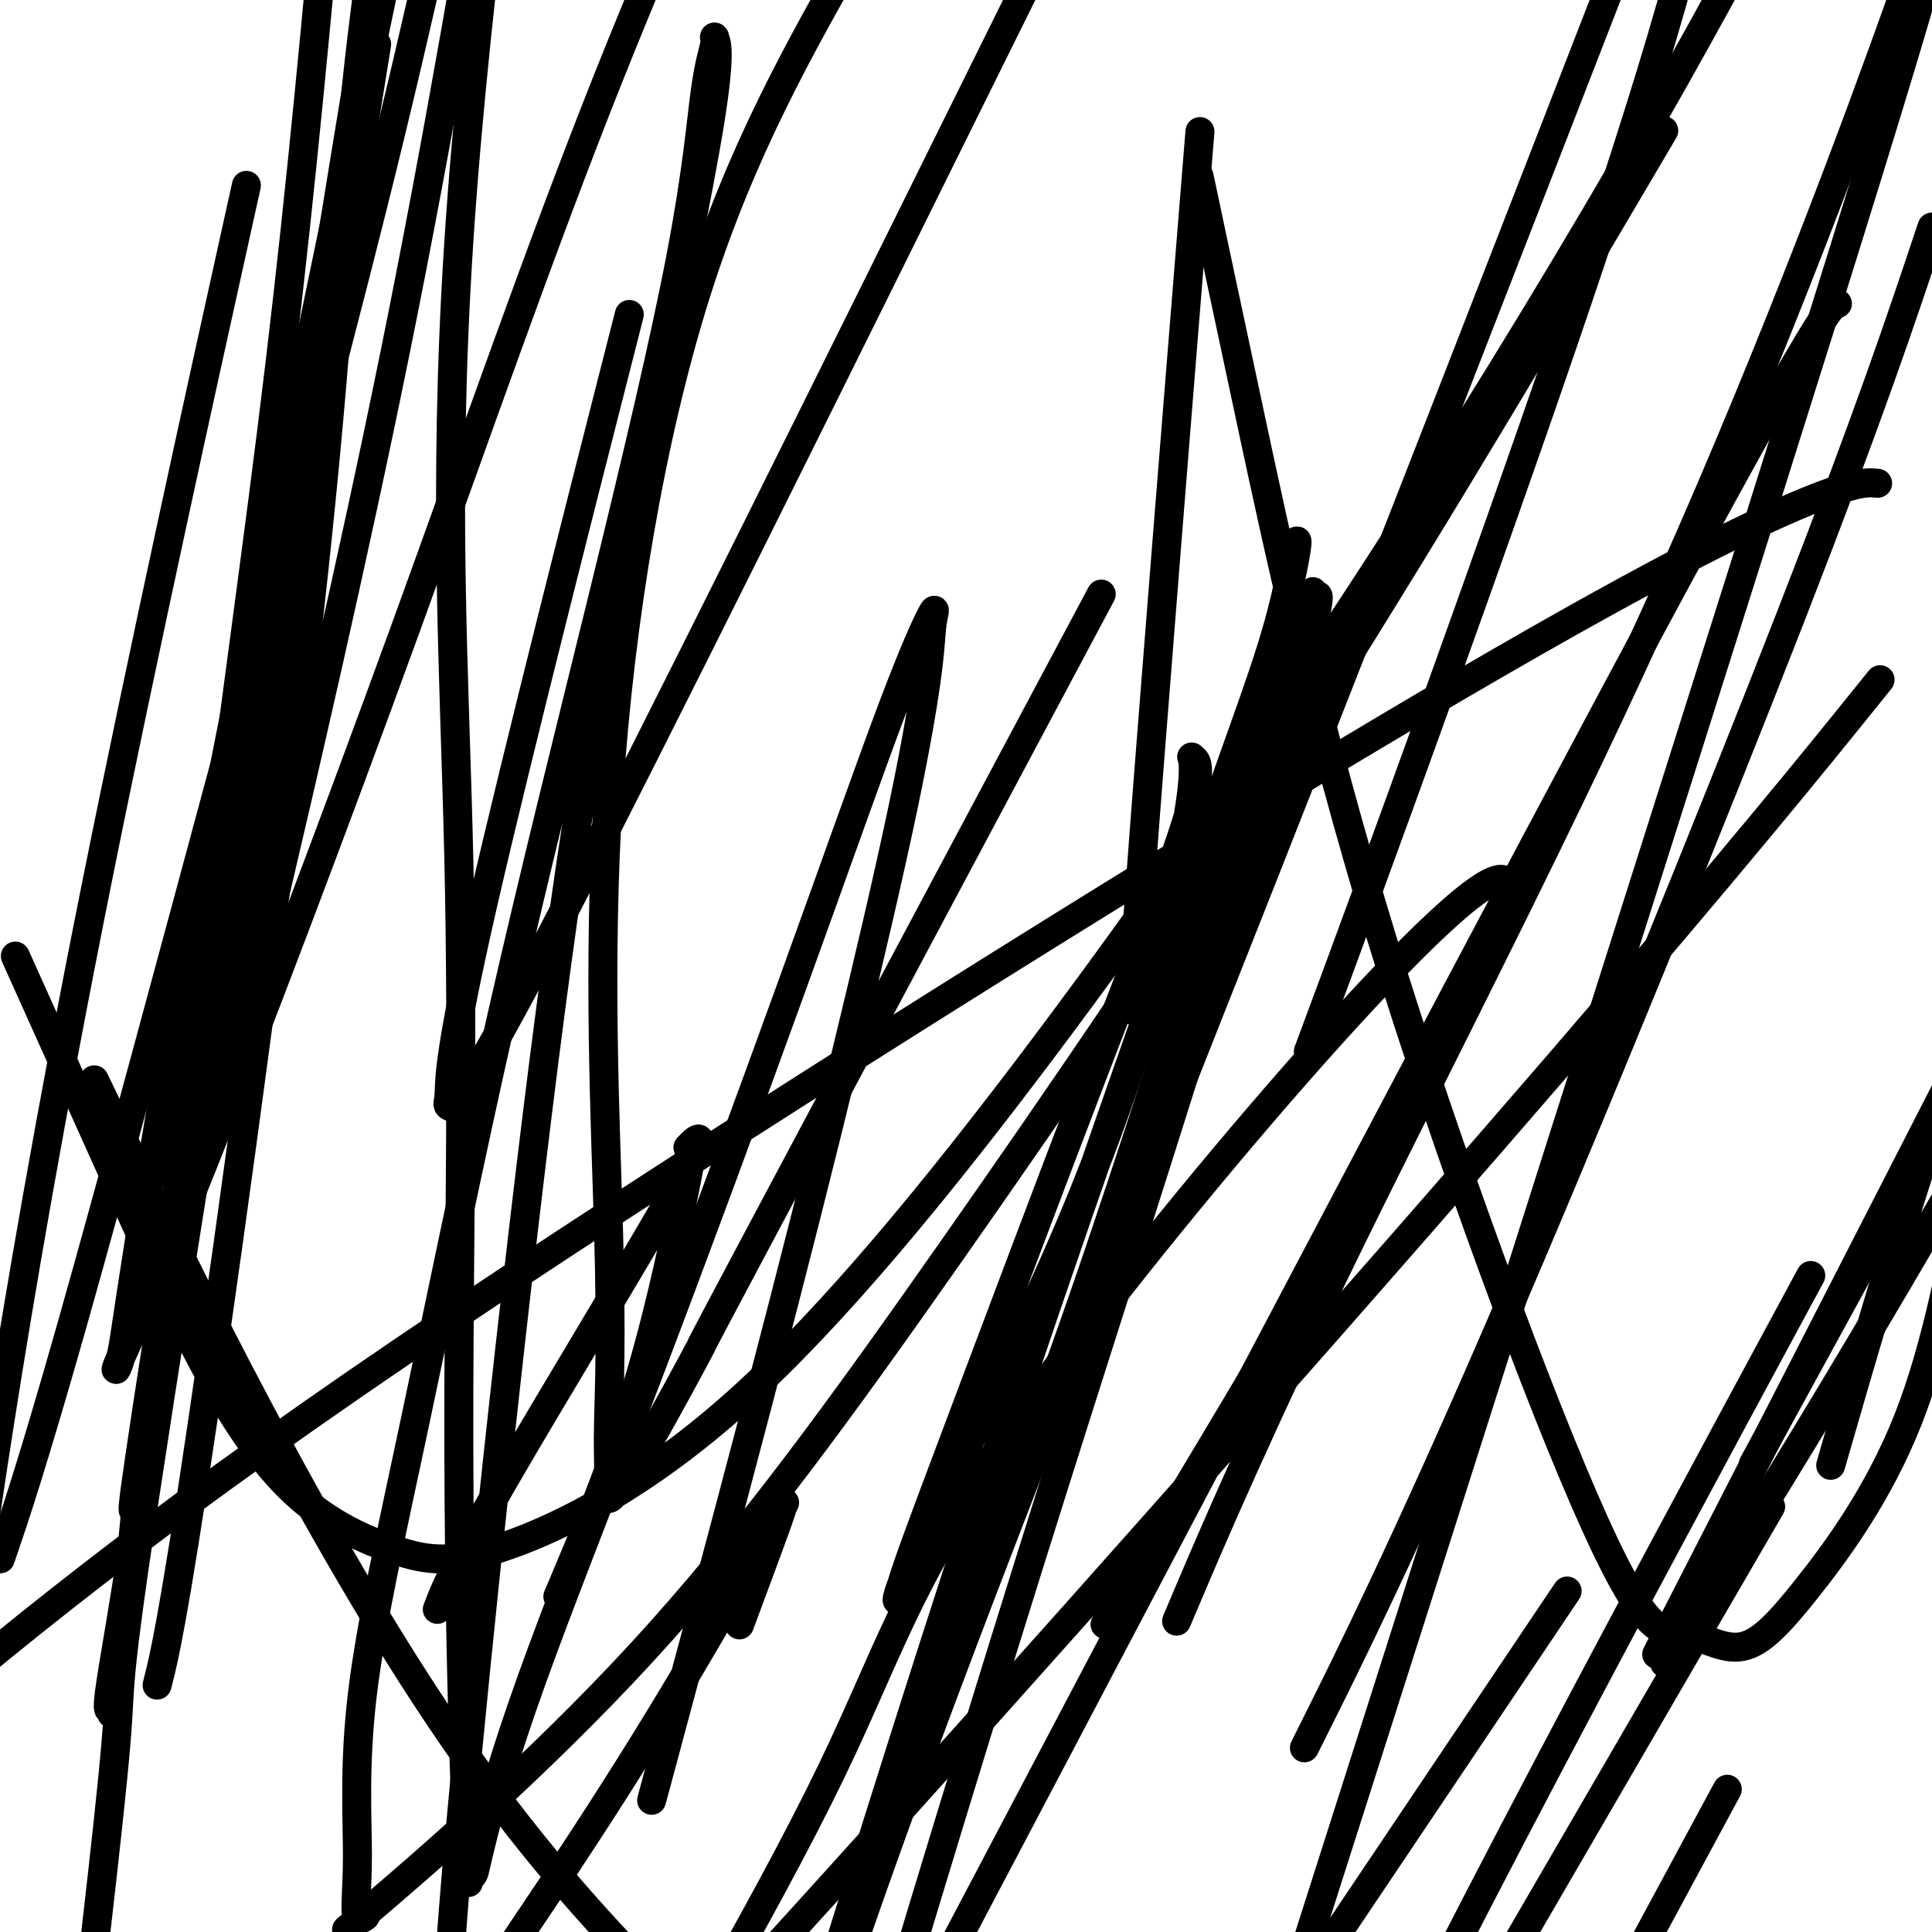
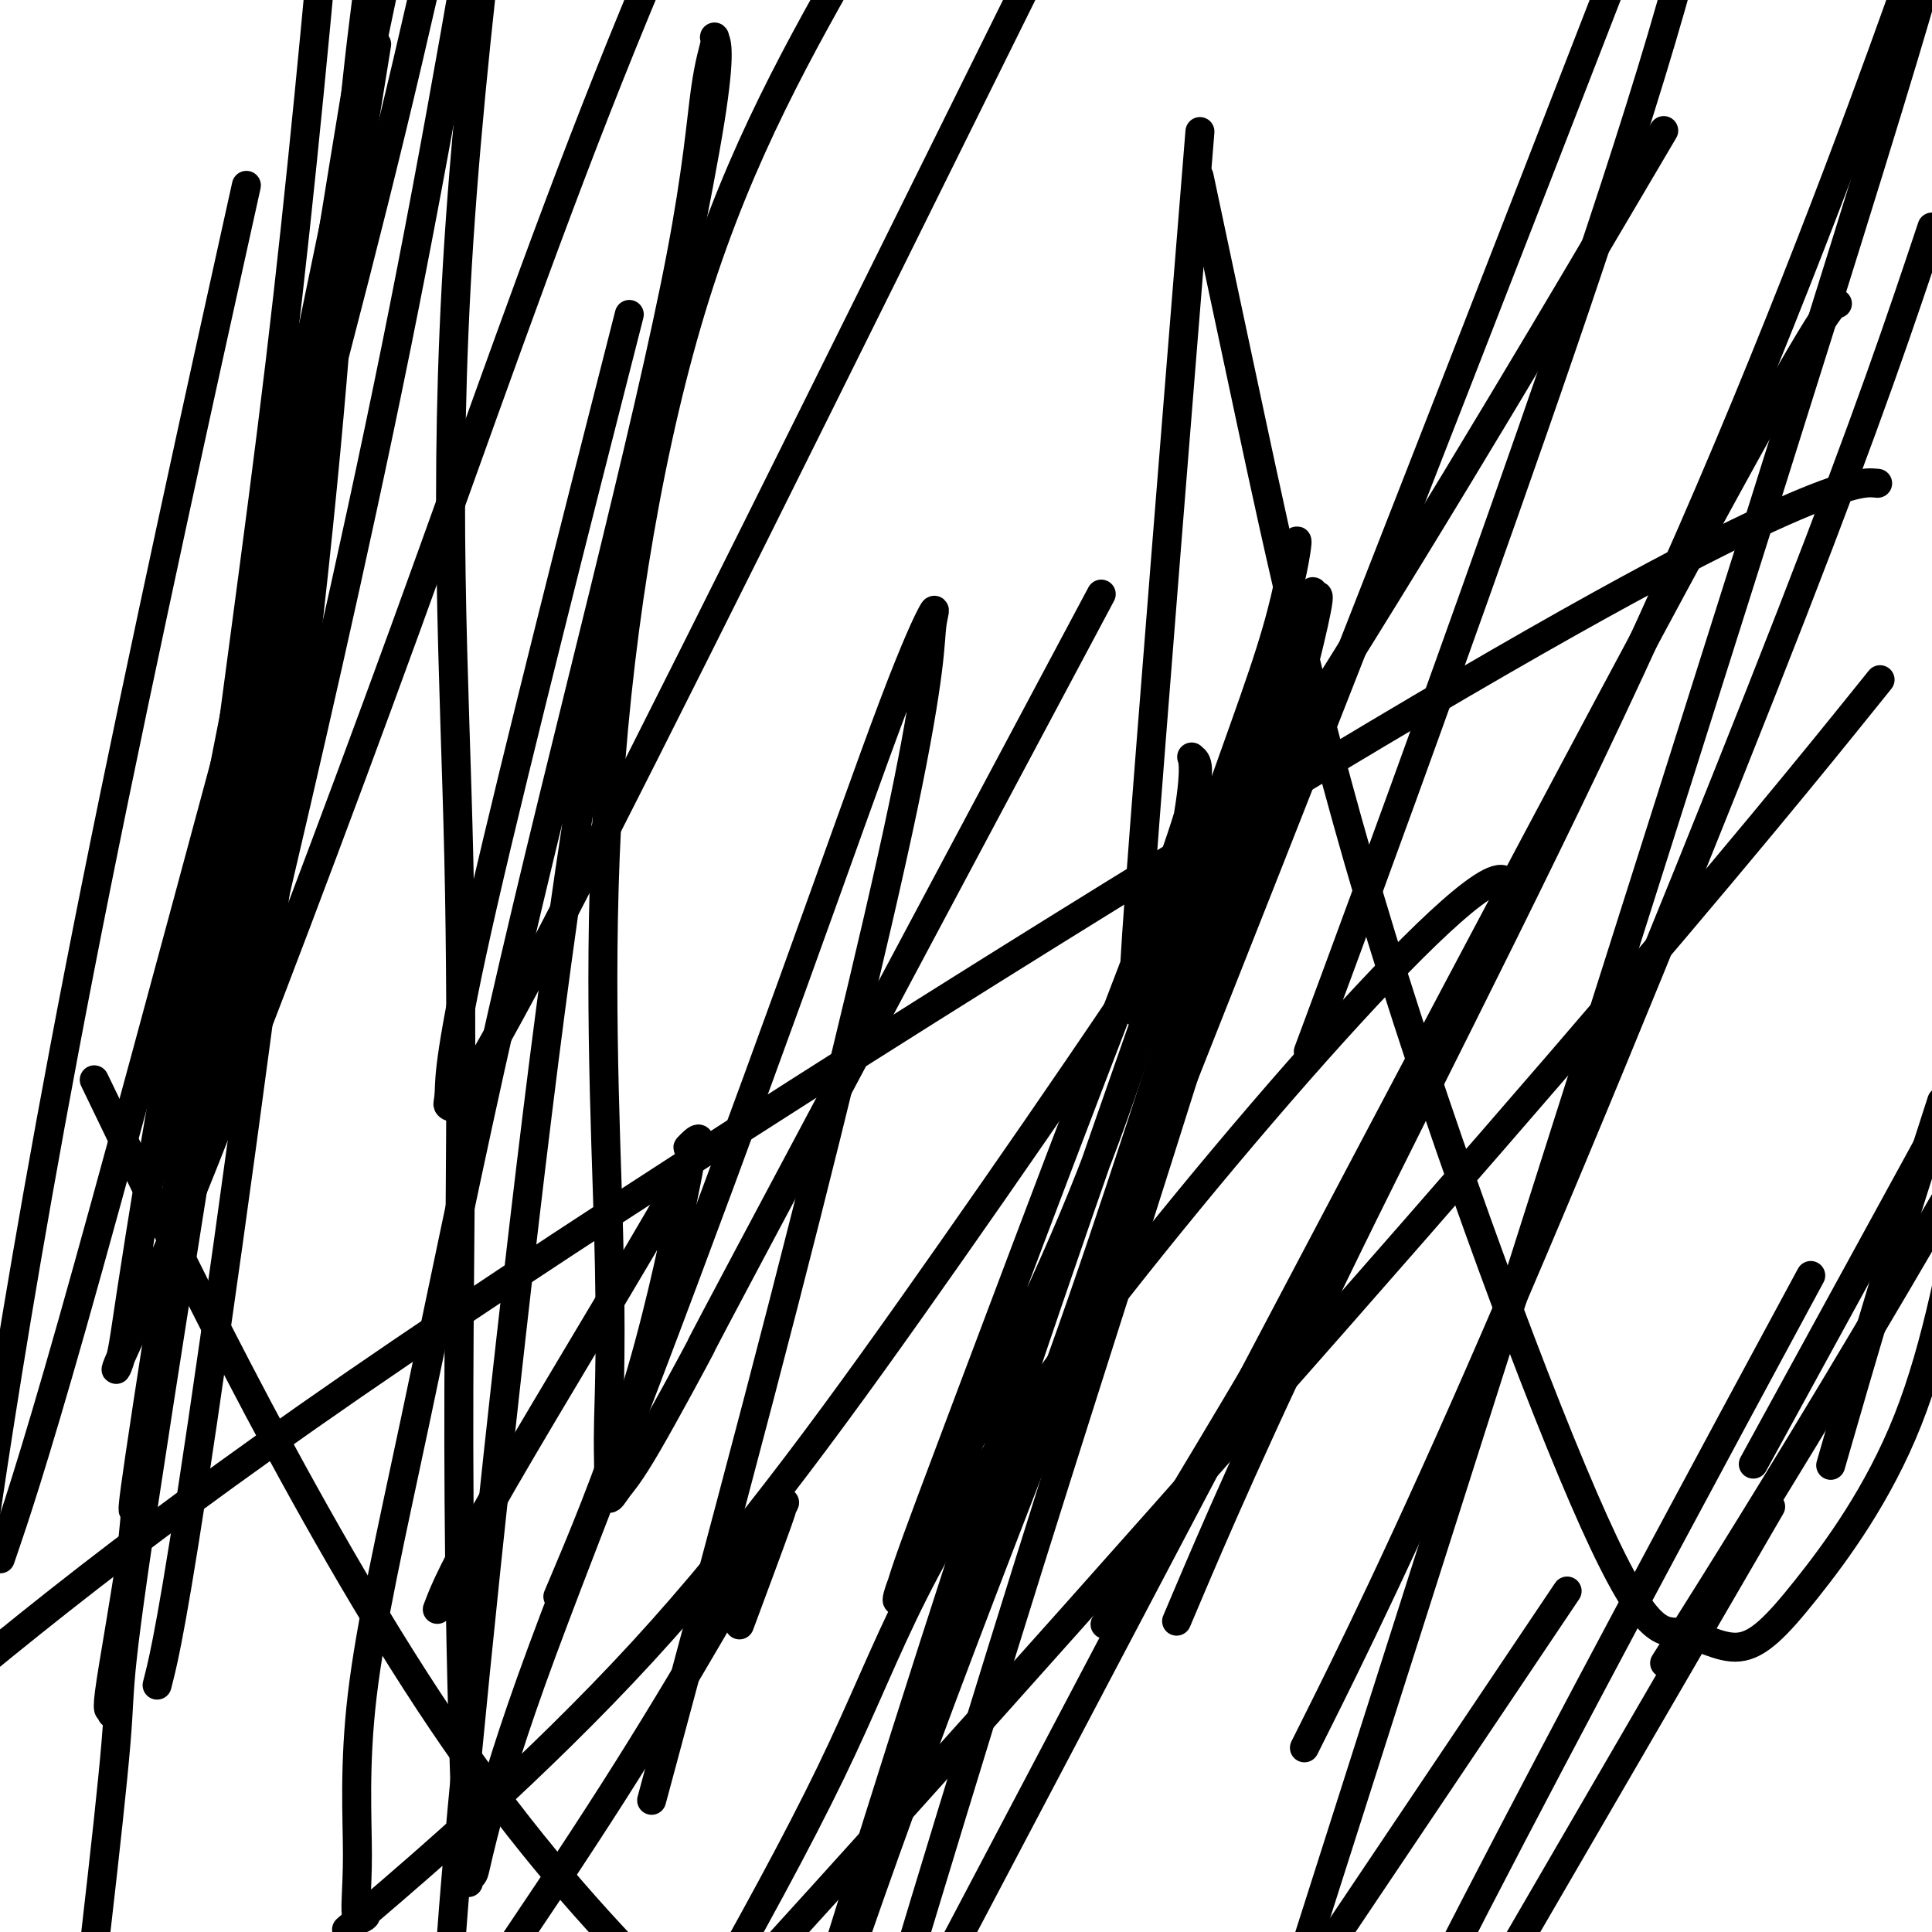
<svg xmlns="http://www.w3.org/2000/svg" viewBox="0 0 400 400" version="1.1">
  <g fill="none" stroke="#000000" stroke-width="6" stroke-linecap="round" stroke-linejoin="round">
    <path d="M228,123c-30.010,56.292 -60.021,112.584 -73,137c-12.979,24.416 -8.928,16.955 -10,19c-1.072,2.045 -7.269,13.597 -11,20c-3.731,6.403 -4.997,7.659 -6,9c-1.003,1.341 -1.744,2.769 -2,2c-0.256,-0.769 -0.027,-3.734 0,-6c0.027,-2.266 -0.147,-3.834 0,-10c0.147,-6.166 0.617,-16.931 0,-39c-0.617,-22.069 -2.320,-55.442 0,-91c2.320,-35.558 8.663,-73.302 18,-103c9.337,-29.698 21.669,-51.349 34,-73" />
    <path d="M249,40c-0.637,-3.012 -1.275,-6.024 0,0c1.275,6.024 4.461,21.085 10,47c5.539,25.915 13.430,62.684 27,107c13.570,44.316 32.817,96.177 44,121c11.183,24.823 14.300,22.607 18,23c3.700,0.393 7.981,3.394 12,3c4.019,-0.394 7.774,-4.183 14,-12c6.226,-7.817 14.922,-19.662 21,-35c6.078,-15.338 9.539,-34.169 13,-53" />
    <path d="M388,100c0.662,0.054 1.324,0.108 0,0c-1.324,-0.108 -4.633,-0.380 -19,6c-14.367,6.380 -39.791,19.410 -94,52c-54.209,32.590 -137.203,84.740 -192,122c-54.797,37.260 -81.399,59.630 -108,82" />
    <path d="M26,237c-5.622,-11.644 -11.244,-23.289 0,0c11.244,23.289 39.356,81.511 68,123c28.644,41.489 57.822,66.244 87,91" />
    <path d="M385,146c3.685,-4.571 7.369,-9.143 0,0c-7.369,9.143 -25.792,32.000 -62,74c-36.208,42.000 -90.202,103.143 -136,154c-45.798,50.857 -83.399,91.429 -121,132" />
-     <path d="M5,202c-1.579,-3.511 -3.157,-7.023 0,0c3.157,7.023 11.050,24.580 18,40c6.950,15.420 12.956,28.703 19,40c6.044,11.297 12.127,20.607 19,27c6.873,6.393 14.537,9.870 21,12c6.463,2.130 11.727,2.915 23,-1c11.273,-3.915 28.557,-12.530 48,-30c19.443,-17.470 41.047,-43.796 63,-73c21.953,-29.204 44.257,-61.286 65,-93c20.743,-31.714 39.927,-63.061 55,-89c15.073,-25.939 26.037,-46.469 37,-67" />
    <path d="M338,38c5.598,-9.506 11.196,-19.011 0,0c-11.196,19.011 -39.185,66.540 -66,109c-26.815,42.460 -52.454,79.851 -75,112c-22.546,32.149 -41.998,59.057 -64,83c-22.002,23.943 -46.554,44.920 -56,53c-9.446,8.080 -3.785,3.261 -2,2c1.785,-1.261 -0.305,1.035 -1,0c-0.695,-1.035 0.007,-5.400 0,-13c-0.007,-7.600 -0.721,-18.436 1,-33c1.721,-14.564 5.878,-32.858 11,-57c5.122,-24.142 11.209,-54.132 18,-84c6.791,-29.868 14.287,-59.614 21,-87c6.713,-27.386 12.642,-52.413 16,-70c3.358,-17.587 4.143,-27.735 5,-34c0.857,-6.265 1.785,-8.647 2,-10c0.215,-1.353 -0.284,-1.676 0,-1c0.284,0.676 1.352,2.352 -1,17c-2.352,14.648 -8.125,42.266 -14,71c-5.875,28.734 -11.851,58.582 -19,113c-7.149,54.418 -15.471,133.405 -19,173c-3.529,39.595 -2.264,39.797 -1,40" />
    <path d="M137,365c-1.806,6.706 -3.612,13.412 0,0c3.612,-13.412 12.641,-46.943 20,-75c7.359,-28.057 13.048,-50.640 18,-71c4.952,-20.360 9.168,-38.496 12,-52c2.832,-13.504 4.281,-22.375 5,-28c0.719,-5.625 0.708,-8.004 1,-10c0.292,-1.996 0.885,-3.611 0,-2c-0.885,1.611 -3.249,6.447 -8,19c-4.751,12.553 -11.889,32.825 -21,58c-9.111,25.175 -20.197,55.255 -30,81c-9.803,25.745 -18.325,47.156 -24,63c-5.675,15.844 -8.504,26.122 -10,32c-1.496,5.878 -1.660,7.356 -2,8c-0.340,0.644 -0.857,0.452 -1,1c-0.143,0.548 0.089,1.835 0,-1c-0.089,-2.835 -0.499,-9.793 -1,-26c-0.501,-16.207 -1.093,-41.664 -1,-74c0.093,-32.336 0.871,-71.552 0,-110c-0.871,-38.448 -3.392,-76.128 0,-128c3.392,-51.872 12.696,-117.936 22,-184" />
    <path d="M73,40c4.321,-26.738 8.643,-53.476 0,0c-8.643,53.476 -30.250,187.167 -40,250c-9.750,62.833 -7.643,54.810 -9,71c-1.357,16.190 -6.179,56.595 -11,97" />
    <path d="M33,347c-0.410,1.638 -0.820,3.276 0,0c0.820,-3.276 2.869,-11.466 9,-53c6.131,-41.534 16.343,-116.413 22,-167c5.657,-50.587 6.759,-76.882 9,-101c2.241,-24.118 5.620,-46.059 9,-68" />
    <path d="M77,1c-0.011,0.468 -0.021,0.936 0,0c0.021,-0.936 0.074,-3.277 -9,53c-9.074,56.277 -27.274,171.174 -35,221c-7.726,49.826 -4.977,34.583 -5,38c-0.023,3.417 -2.818,25.493 -4,35c-1.182,9.507 -0.750,6.445 -1,6c-0.250,-0.445 -1.183,1.726 0,-6c1.183,-7.726 4.482,-25.349 8,-53c3.518,-27.651 7.255,-65.329 12,-104c4.745,-38.671 10.499,-78.335 15,-116c4.501,-37.665 7.751,-73.333 11,-109" />
    <path d="M48,52c2.613,-11.810 5.226,-23.619 0,0c-5.226,23.619 -18.292,82.667 -28,131c-9.708,48.333 -16.060,85.952 -20,111c-3.940,25.048 -5.470,37.524 -7,50" />
    <path d="M1,320c-0.810,2.373 -1.620,4.746 0,0c1.620,-4.746 5.671,-16.612 14,-46c8.329,-29.388 20.935,-76.297 33,-121c12.065,-44.703 23.590,-87.201 33,-126c9.410,-38.799 16.705,-73.900 24,-109" />
    <path d="M64,104c1.386,-9.372 2.773,-18.745 0,0c-2.773,18.745 -9.704,65.607 -13,90c-3.296,24.393 -2.955,26.315 -3,28c-0.045,1.685 -0.476,3.132 0,1c0.476,-2.132 1.859,-7.843 8,-34c6.141,-26.157 17.040,-72.759 26,-117c8.960,-44.241 15.980,-86.120 23,-128" />
    <path d="M76,14c2.766,-13.240 5.532,-26.480 0,0c-5.532,26.480 -19.361,92.682 -29,142c-9.639,49.318 -15.089,81.754 -18,100c-2.911,18.246 -3.283,22.304 -4,25c-0.717,2.696 -1.778,4.032 0,0c1.778,-4.032 6.394,-13.431 17,-40c10.606,-26.569 27.202,-70.307 42,-111c14.798,-40.693 27.800,-78.341 42,-114c14.200,-35.659 29.600,-69.330 45,-103" />
    <path d="M127,78c2.851,-11.181 5.702,-22.362 0,0c-5.702,22.362 -19.956,78.268 -27,109c-7.044,30.732 -6.878,36.289 -7,39c-0.122,2.711 -0.533,2.576 0,3c0.533,0.424 2.009,1.407 22,-37c19.991,-38.407 58.495,-116.203 97,-194" />
    <path d="M247,45c1.244,-15.397 2.487,-30.793 0,0c-2.487,30.793 -8.705,107.776 -11,139c-2.295,31.224 -0.668,16.687 0,14c0.668,-2.687 0.376,6.474 0,10c-0.376,3.526 -0.836,1.416 0,-2c0.836,-3.416 2.967,-8.139 5,-15c2.033,-6.861 3.969,-15.861 5,-22c1.031,-6.139 1.156,-9.416 1,-11c-0.156,-1.584 -0.592,-1.477 0,-1c0.592,0.477 2.212,1.322 -1,12c-3.212,10.678 -11.255,31.190 -20,54c-8.745,22.810 -18.190,47.917 -25,66c-6.810,18.083 -10.984,29.142 -13,35c-2.016,5.858 -1.872,6.515 -2,7c-0.128,0.485 -0.526,0.799 0,-1c0.526,-1.799 1.976,-5.712 9,-20c7.024,-14.288 19.623,-38.952 29,-62c9.377,-23.048 15.531,-44.479 22,-64c6.469,-19.521 13.251,-37.132 17,-49c3.749,-11.868 4.463,-17.992 5,-21c0.537,-3.008 0.897,-2.899 0,2c-0.897,4.899 -3.049,14.588 -13,44c-9.951,29.412 -27.700,78.546 -44,127c-16.300,48.454 -31.150,96.227 -46,144" />
    <path d="M273,212c-1.845,4.964 -3.690,9.929 0,0c3.690,-9.929 12.917,-34.750 27,-74c14.083,-39.250 33.024,-92.929 44,-130c10.976,-37.071 13.988,-57.536 17,-78" />
    <path d="M330,6c5.720,-14.738 11.440,-29.476 0,0c-11.440,29.476 -40.042,103.167 -68,174c-27.958,70.833 -55.274,138.810 -75,193c-19.726,54.190 -31.863,94.595 -44,135" />
    <path d="M198,336c-1.664,3.745 -3.328,7.490 0,0c3.328,-7.490 11.647,-26.216 22,-55c10.353,-28.784 22.738,-67.626 32,-97c9.262,-29.374 15.399,-49.282 18,-57c2.601,-7.718 1.667,-3.248 2,-3c0.333,0.248 1.935,-3.727 0,5c-1.935,8.727 -7.406,30.157 -18,65c-10.594,34.843 -26.313,83.098 -41,130c-14.687,46.902 -28.344,92.451 -42,138" />
    <path d="M246,330c-2.077,4.895 -4.153,9.789 0,0c4.153,-9.789 14.536,-34.263 33,-72c18.464,-37.737 45.010,-88.737 67,-138c21.990,-49.263 39.426,-96.789 47,-118c7.574,-21.211 5.287,-16.105 3,-11" />
    <path d="M394,4c-2.289,6.222 -4.578,12.444 0,0c4.578,-12.444 16.022,-43.556 -7,31c-23.022,74.556 -80.511,254.778 -138,435" />
    <path d="M368,294c-4.333,7.917 -8.667,15.833 0,0c8.667,-15.833 30.333,-55.417 52,-95" />
-     <path d="M353,379c4.000,-7.417 8.000,-14.833 0,0c-8.000,14.833 -28.000,51.917 -48,89" />
    <path d="M380,300c-0.844,2.933 -1.689,5.867 0,0c1.689,-5.867 5.911,-20.533 10,-34c4.089,-13.467 8.044,-25.733 12,-38" />
    <path d="M369,275c5.111,-9.467 10.222,-18.933 0,0c-10.222,18.933 -35.778,66.267 -56,105c-20.222,38.733 -35.111,68.867 -50,99" />
    <path d="M348,339c-2.911,4.622 -5.822,9.244 0,0c5.822,-9.244 20.378,-32.356 38,-62c17.622,-29.644 38.311,-65.822 59,-102" />
    <path d="M359,325c6.583,-11.333 13.167,-22.667 0,0c-13.167,22.667 -46.083,79.333 -79,136" />
-     <path d="M353,323c-8.667,16.917 -17.333,33.833 0,0c17.333,-33.833 60.667,-118.417 104,-203" />
    <path d="M316,342c7.333,-10.917 14.667,-21.833 0,0c-14.667,21.833 -51.333,76.417 -88,131" />
    <path d="M273,356c-2.542,5.089 -5.083,10.179 0,0c5.083,-10.179 17.792,-35.625 37,-80c19.208,-44.375 44.917,-107.679 61,-149c16.083,-41.321 22.542,-60.661 29,-80" />
    <path d="M380,63c0.375,-0.119 0.750,-0.238 0,0c-0.750,0.238 -2.625,0.833 -34,59c-31.375,58.167 -92.250,173.905 -126,238c-33.750,64.095 -40.375,76.548 -47,89" />
    <path d="M241,316c-10.585,17.603 -21.171,35.206 0,0c21.171,-35.206 74.097,-123.220 71,-133c-3.097,-9.780 -62.219,58.675 -93,100c-30.781,41.325 -33.223,55.522 -47,84c-13.777,28.478 -38.888,71.239 -64,114" />
    <path d="M154,334c-0.781,2.098 -1.562,4.197 0,0c1.562,-4.197 5.468,-14.688 7,-19c1.532,-4.312 0.689,-2.444 1,-3c0.311,-0.556 1.776,-3.534 -3,5c-4.776,8.534 -15.793,28.581 -32,54c-16.207,25.419 -37.603,56.209 -59,87" />
    <path d="M117,327c-1.302,3.075 -2.603,6.150 0,0c2.603,-6.150 9.111,-21.525 14,-37c4.889,-15.475 8.158,-31.049 10,-40c1.842,-8.951 2.258,-11.279 2,-12c-0.258,-0.721 -1.191,0.166 0,-1c1.191,-1.166 4.505,-4.385 -3,9c-7.505,13.385 -25.828,43.373 -36,61c-10.172,17.627 -12.192,22.893 -13,25c-0.808,2.107 -0.404,1.053 0,0" />
  </g>
</svg>